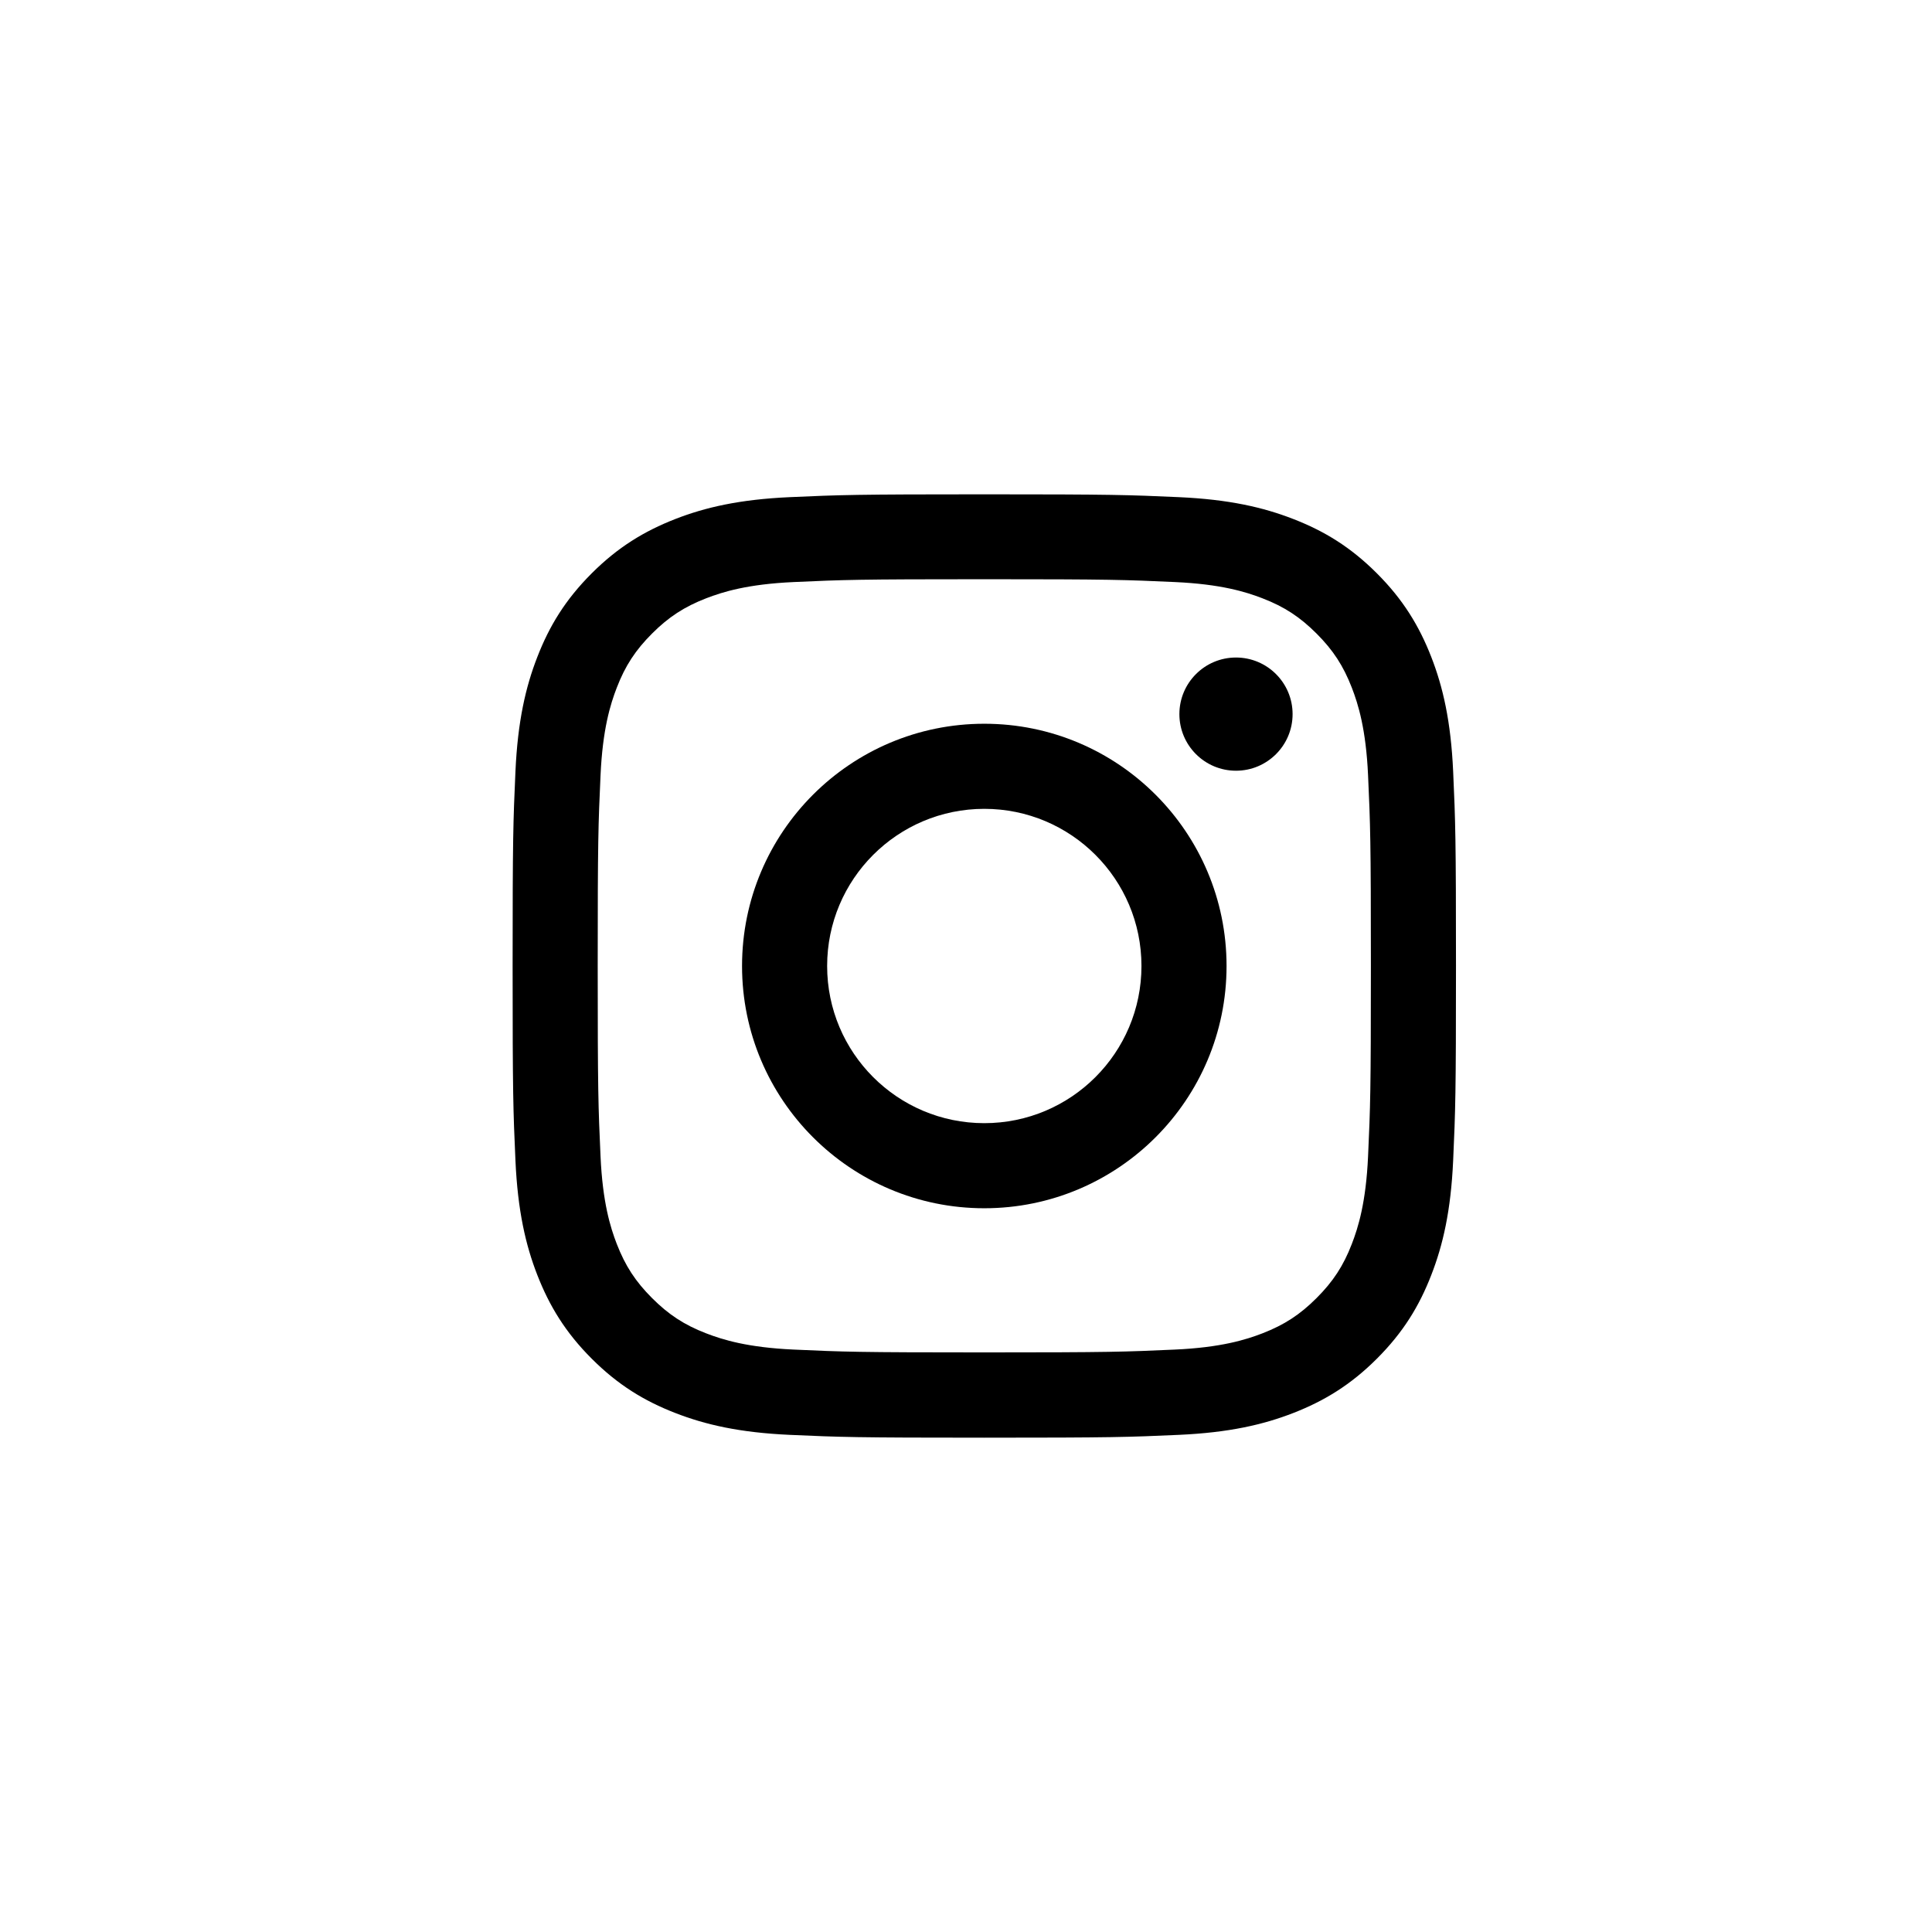
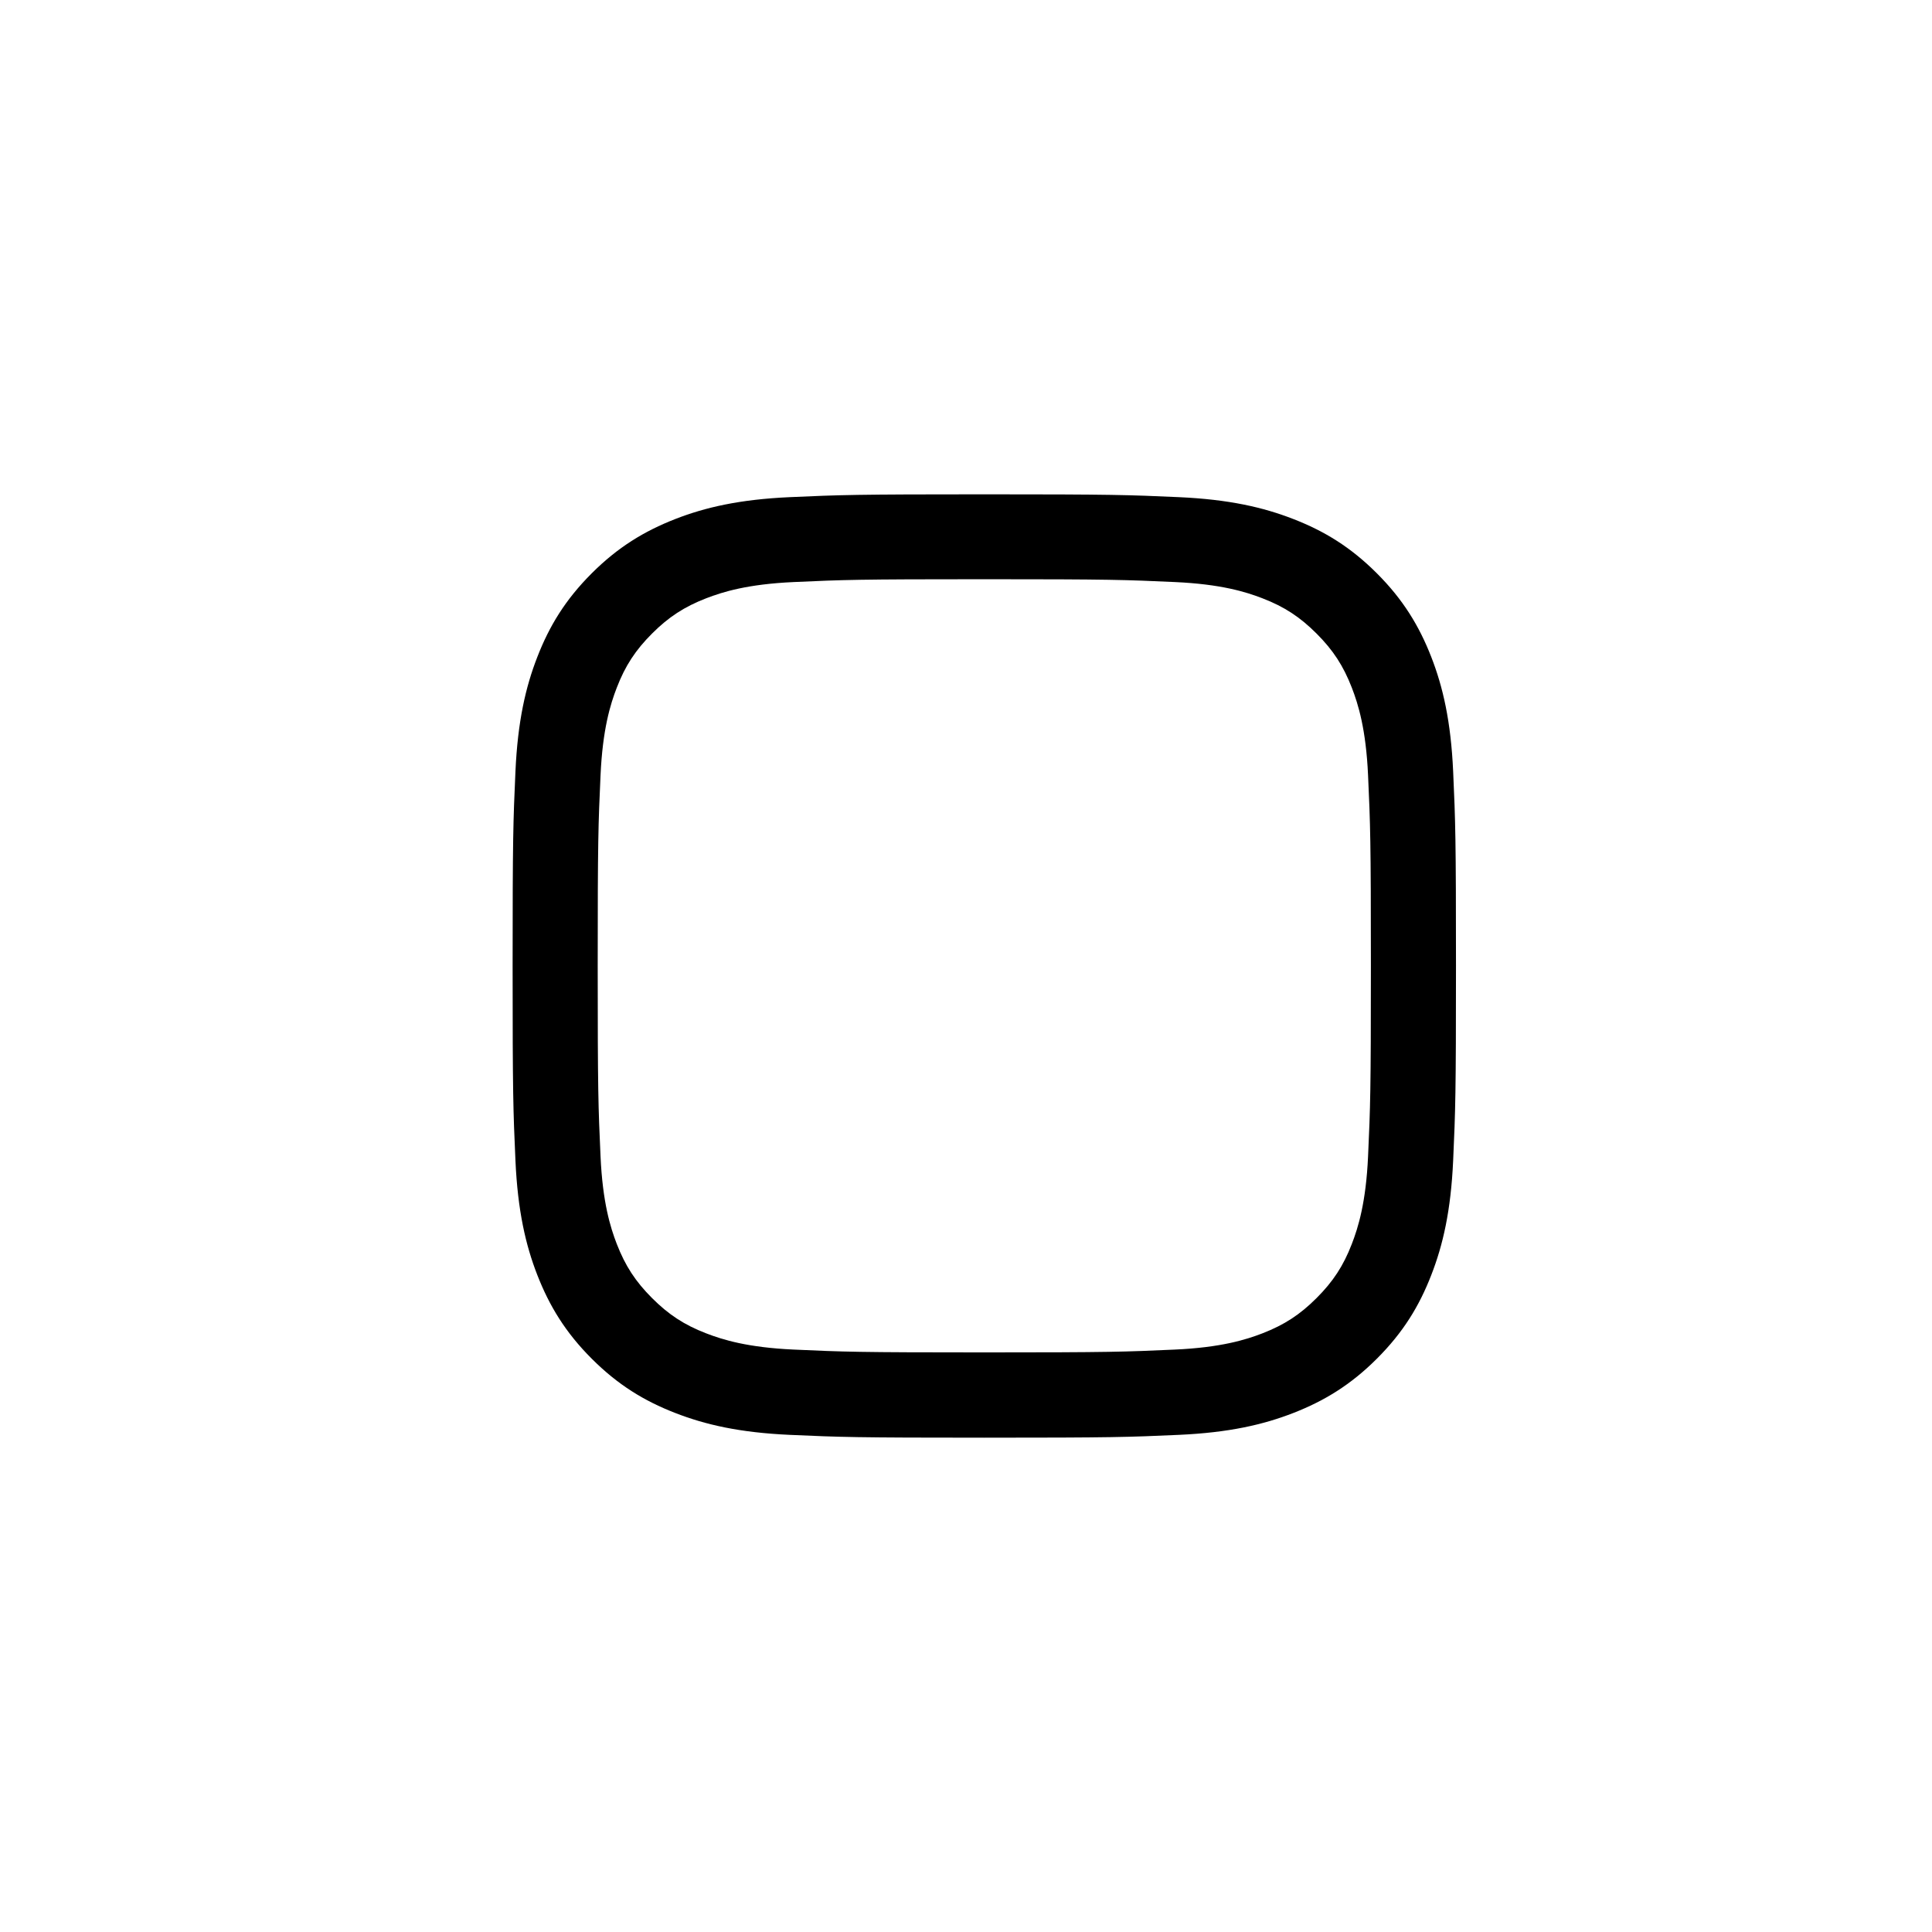
<svg xmlns="http://www.w3.org/2000/svg" version="1.1" id="Ebene_1" x="0px" y="0px" viewBox="0 0 1024 1024" style="enable-background:new 0 0 1024 1024;" xml:space="preserve">
  <g>
    <path d="M521.7,307c66.8,0,74.7,0.3,101,1.5c24.4,1.1,37.6,5.2,46.4,8.6c11.7,4.5,20,10,28.7,18.7c8.8,8.8,14.2,17.1,18.7,28.7   c3.4,8.8,7.5,22,8.6,46.4c1.2,26.4,1.5,34.3,1.5,101s-0.3,74.7-1.5,101c-1.1,24.4-5.2,37.6-8.6,46.4c-4.5,11.7-10,20-18.7,28.7   c-8.8,8.8-17.1,14.2-28.7,18.7c-8.8,3.4-22,7.5-46.4,8.6c-26.4,1.2-34.3,1.5-101,1.5s-74.7-0.3-101-1.5   c-24.4-1.1-37.6-5.2-46.4-8.6c-11.7-4.5-20-10-28.7-18.7c-8.8-8.8-14.2-17.1-18.7-28.7c-3.4-8.8-7.5-22-8.6-46.4   c-1.2-26.4-1.5-34.3-1.5-101s0.3-74.7,1.5-101c1.1-24.4,5.2-37.6,8.6-46.4c4.5-11.7,10-20,18.7-28.7c8.8-8.8,17.1-14.2,28.7-18.7   c8.8-3.4,22-7.5,46.4-8.6C447,307.3,454.9,307,521.7,307 M521.7,262c-67.9,0-76.4,0.3-103.1,1.5c-26.6,1.2-44.8,5.4-60.7,11.6   c-16.4,6.4-30.4,14.9-44.3,28.8c-13.9,13.9-22.4,27.8-28.8,44.3c-6.2,15.9-10.4,34.1-11.6,60.7c-1.2,26.7-1.5,35.2-1.5,103.1   s0.3,76.4,1.5,103.1c1.2,26.6,5.4,44.8,11.6,60.7c6.4,16.4,14.9,30.4,28.8,44.3c13.9,13.9,27.8,22.4,44.3,28.8   c15.9,6.2,34.1,10.4,60.7,11.6c26.7,1.2,35.2,1.5,103.1,1.5s76.4-0.3,103.1-1.5c26.6-1.2,44.8-5.4,60.7-11.6   c16.4-6.4,30.4-14.9,44.3-28.8c13.9-13.9,22.4-27.8,28.8-44.3c6.2-15.9,10.4-34.1,11.6-60.7c1.2-26.7,1.5-35.2,1.5-103.1   s-0.3-76.4-1.5-103.1c-1.2-26.6-5.4-44.8-11.6-60.7c-6.4-16.4-14.9-30.4-28.8-44.3c-13.9-13.9-27.8-22.4-44.3-28.8   c-15.9-6.2-34.1-10.4-60.7-11.6C598.1,262.3,589.6,262,521.7,262L521.7,262z" />
-     <path d="M521.7,383.6c-70.9,0-128.4,57.5-128.4,128.4s57.5,128.4,128.4,128.4S650.1,582.9,650.1,512S592.6,383.6,521.7,383.6z    M521.7,595.3c-46,0-83.3-37.3-83.3-83.3s37.3-83.3,83.3-83.3c46,0,83.3,37.3,83.3,83.3S567.7,595.3,521.7,595.3z" />
-     <circle cx="655.1" cy="378.5" r="30" />
  </g>
</svg>